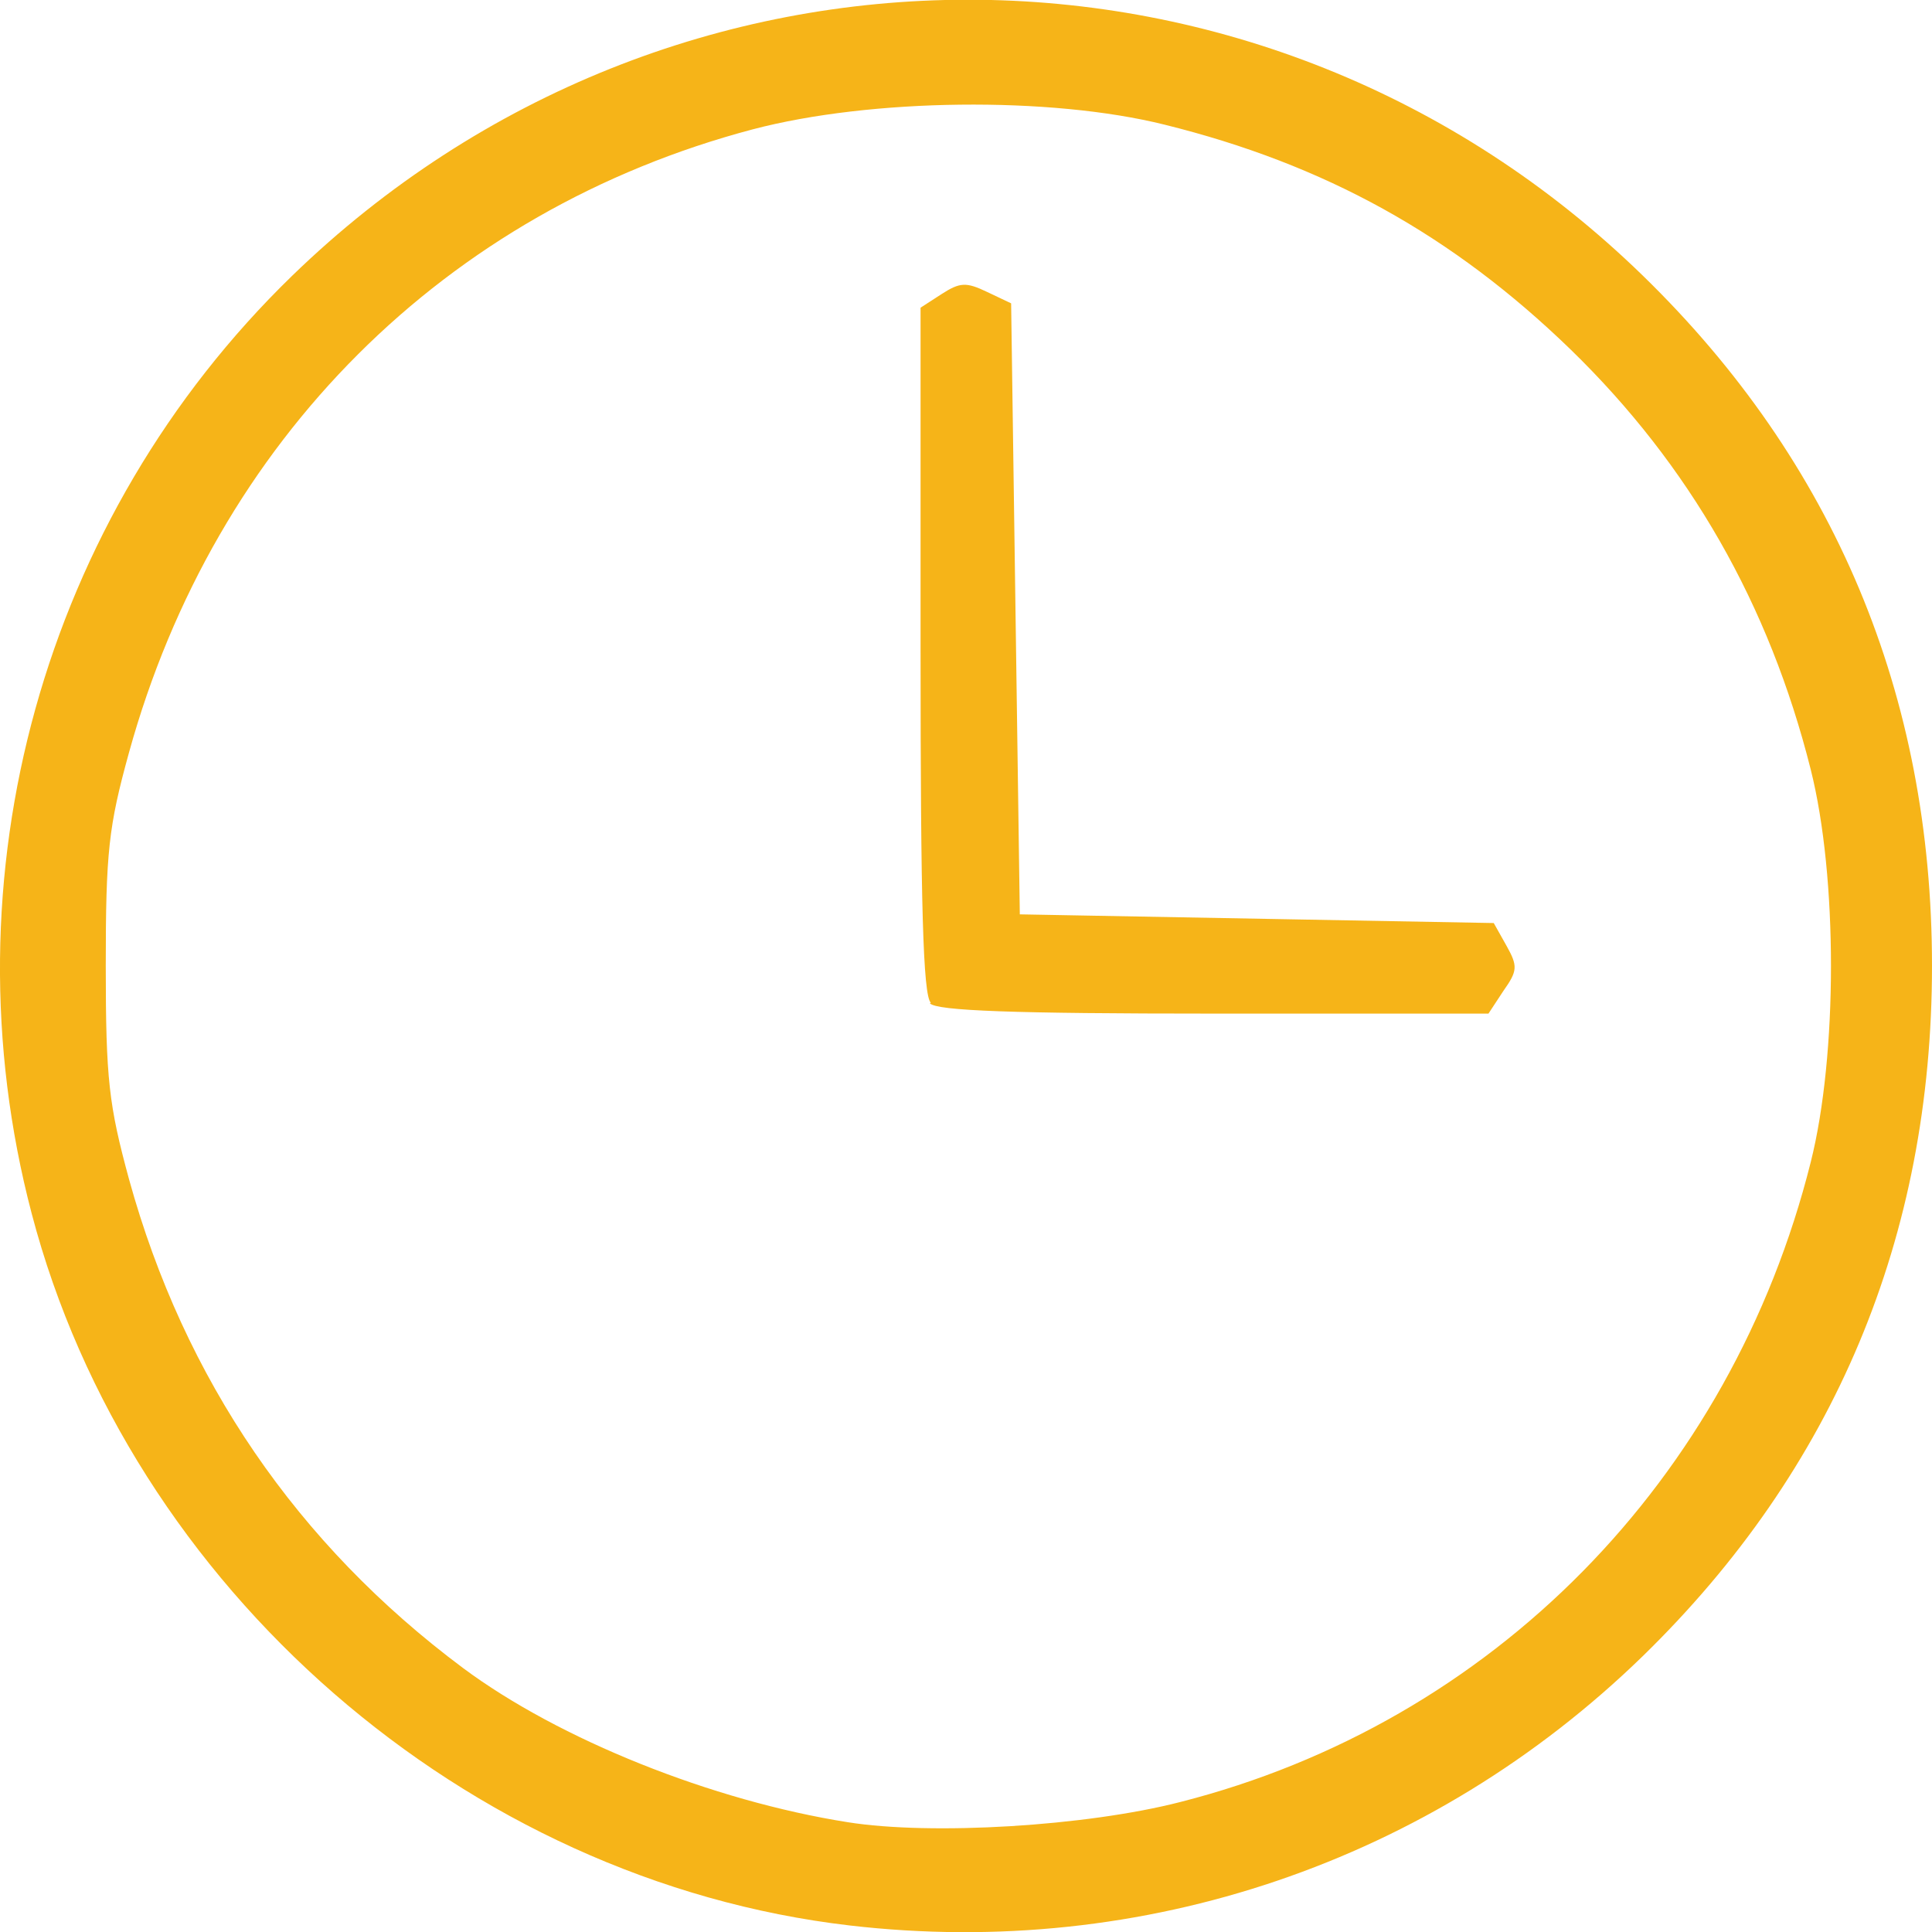
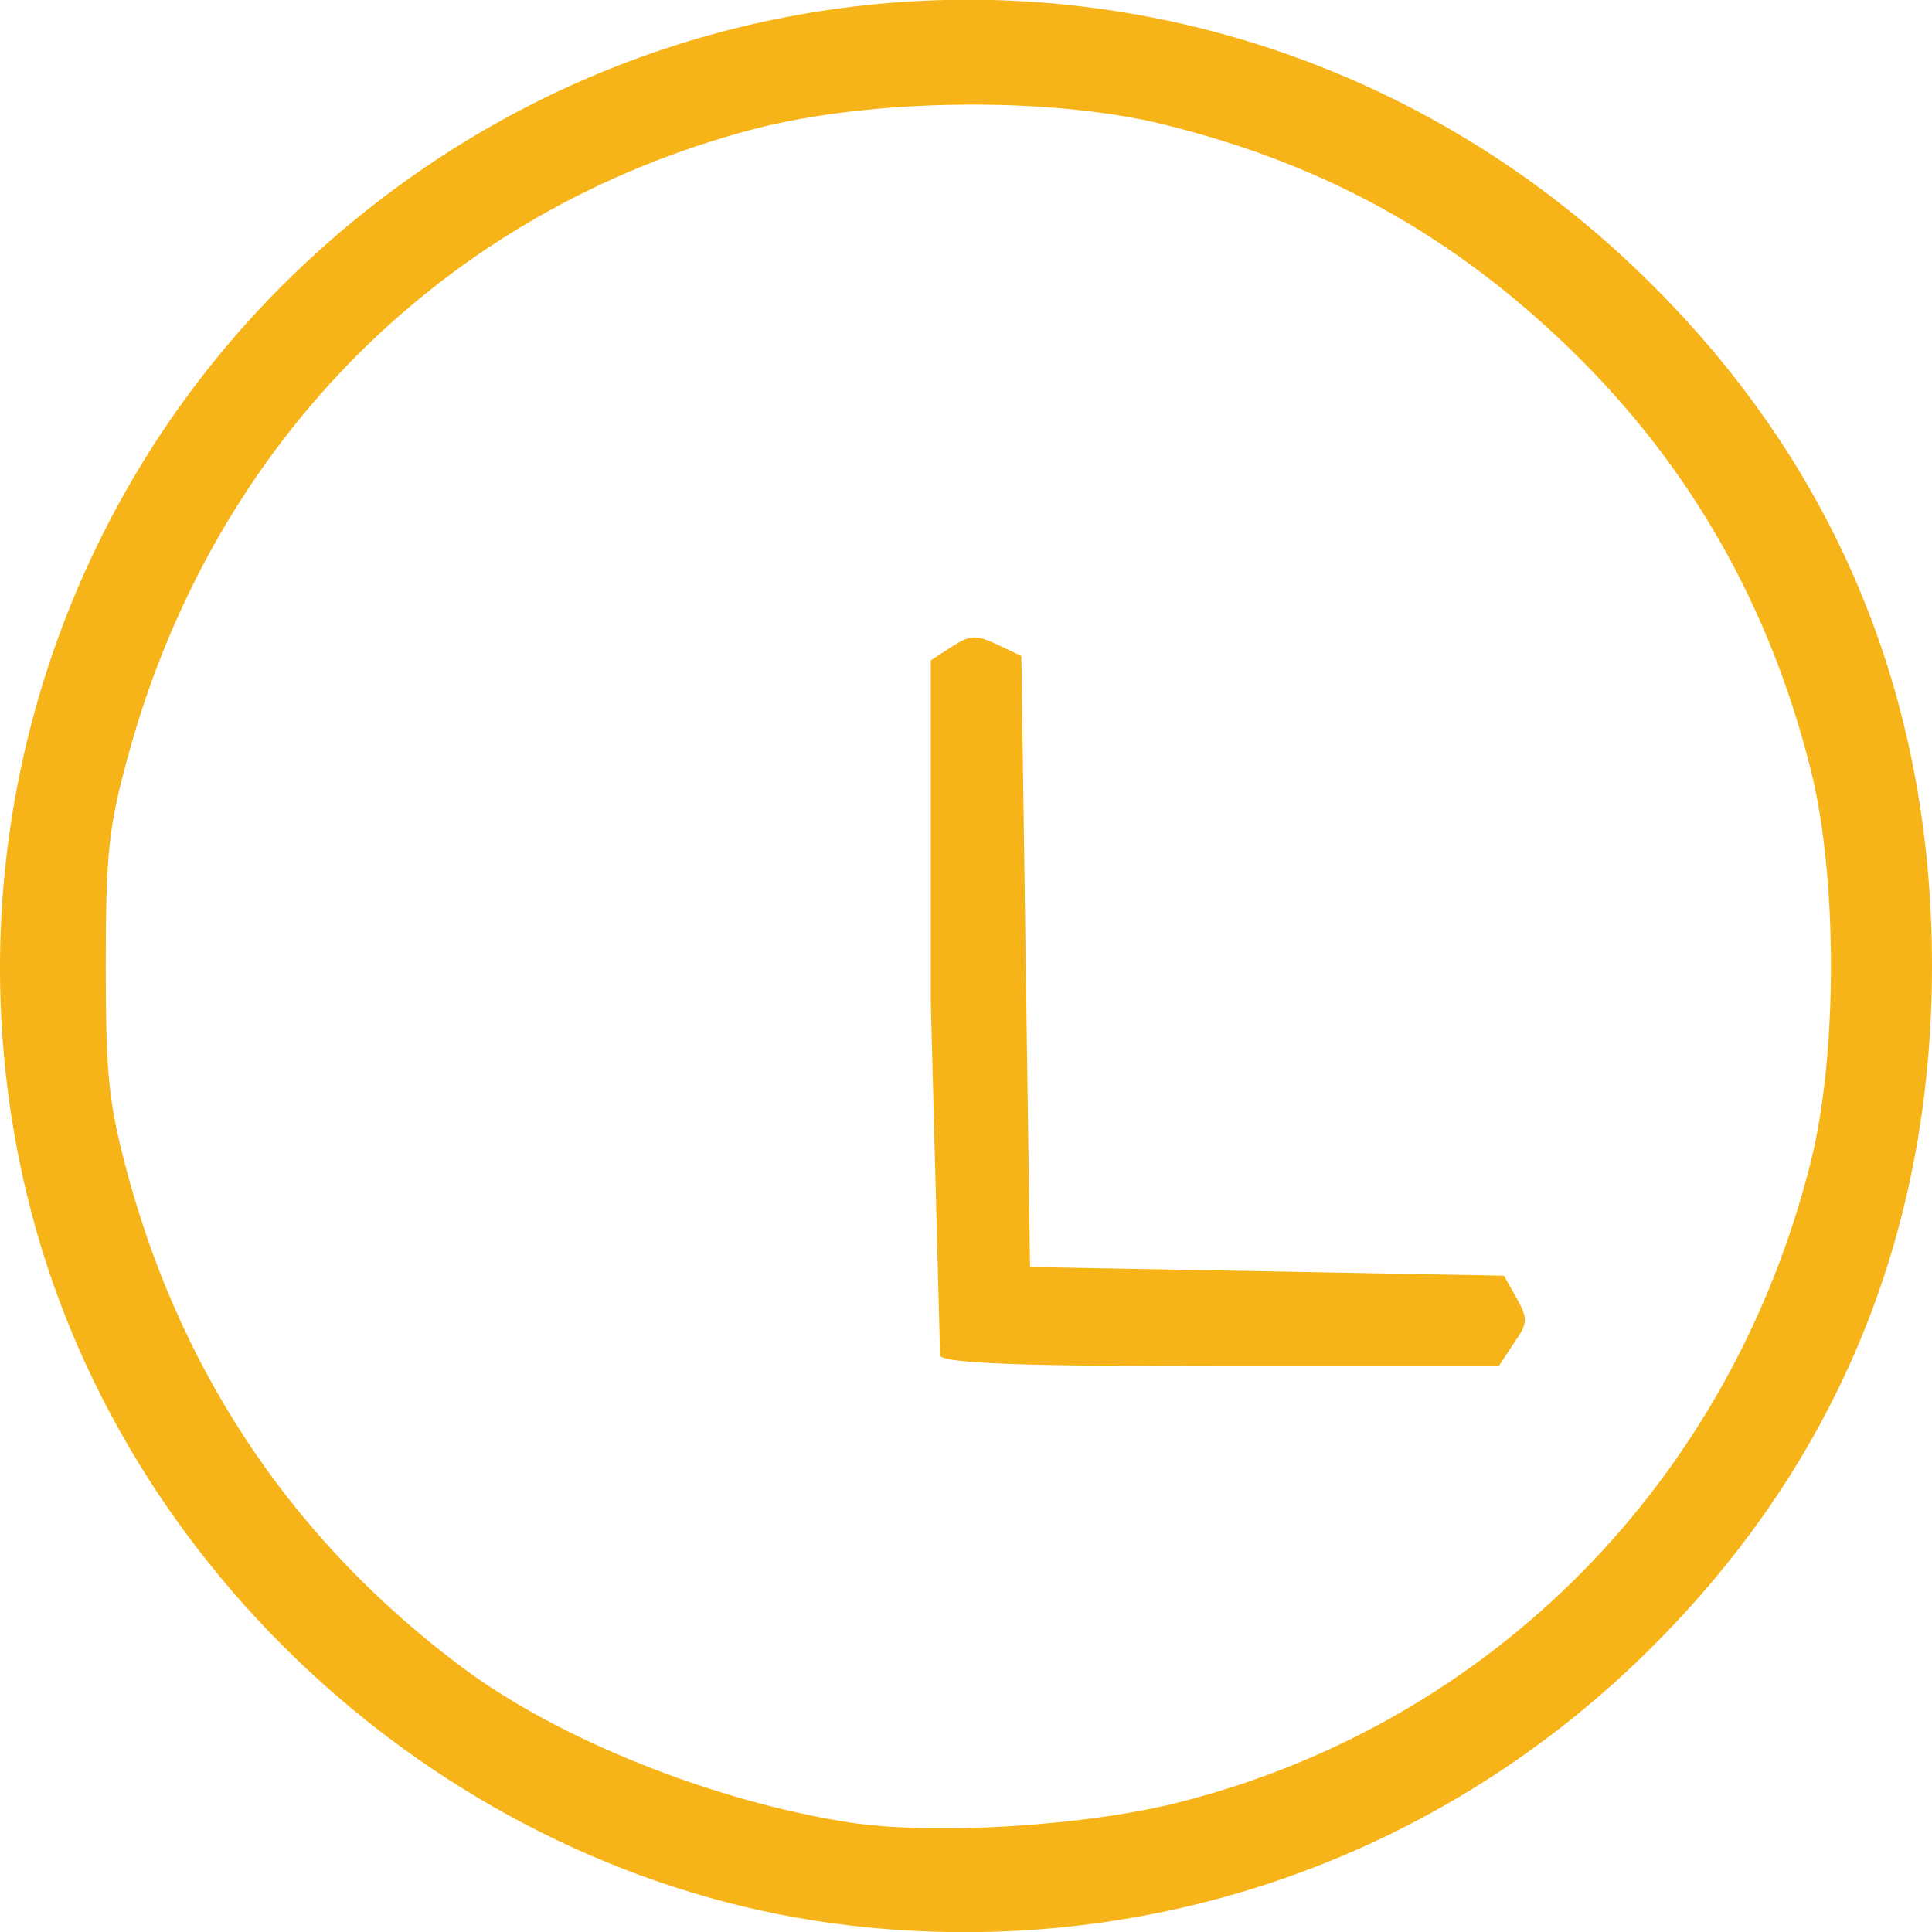
<svg xmlns="http://www.w3.org/2000/svg" xmlns:ns1="http://www.inkscape.org/namespaces/inkscape" xmlns:ns2="http://sodipodi.sourceforge.net/DTD/sodipodi-0.dtd" width="6.229mm" height="6.23mm" viewBox="0 0 6.229 6.23" version="1.1" id="svg1" xml:space="preserve" ns1:version="1.3.2 (091e20e, 2023-11-25, custom)" ns2:docname="Royal Rides SLU.svg">
  <ns2:namedview id="namedview1" pagecolor="#ffffff" bordercolor="#000000" borderopacity="0.25" ns1:showpageshadow="2" ns1:pageopacity="0.0" ns1:pagecheckerboard="0" ns1:deskcolor="#d1d1d1" ns1:document-units="mm" ns1:zoom="0.42364298" ns1:cx="3255.0994" ns1:cy="-1481.2" ns1:window-width="1920" ns1:window-height="1009" ns1:window-x="-8" ns1:window-y="-8" ns1:window-maximized="1" ns1:current-layer="layer1" />
  <defs id="defs1" />
  <g ns1:label="Layer 1" ns1:groupmode="layer" id="layer1" transform="translate(-1010.174,495.654)">
-     <path style="fill:#f6b418;fill-opacity:1;stroke-width:1" d="m 1012.914,-489.446 c -1.237,-0.144 -2.321,-1.087 -2.638,-2.296 -0.285,-1.085 0.037,-2.243 0.839,-3.022 1.223,-1.187 3.136,-1.188 4.355,-0.002 0.618,0.601 0.933,1.352 0.933,2.226 0,0.874 -0.315,1.624 -0.933,2.226 -0.682,0.663 -1.609,0.978 -2.556,0.868 z m 1.065,-0.398 c 1.006,-0.256 1.776,-1.038 2.033,-2.063 0.087,-0.346 0.087,-0.92 0,-1.266 -0.134,-0.533 -0.391,-0.982 -0.775,-1.355 -0.38,-0.368 -0.791,-0.596 -1.308,-0.724 -0.369,-0.092 -0.948,-0.085 -1.328,0.015 -0.991,0.262 -1.733,1.003 -2.011,2.009 -0.066,0.239 -0.075,0.321 -0.075,0.688 0,0.366 0.01,0.449 0.075,0.688 0.178,0.645 0.542,1.177 1.077,1.576 0.309,0.23 0.803,0.428 1.24,0.497 0.27,0.043 0.769,0.013 1.072,-0.065 z m -0.804,-2.577 c -0.025,-0.025 -0.033,-0.316 -0.033,-1.137 v -1.104 l 0.068,-0.044 c 0.059,-0.038 0.079,-0.039 0.146,-0.007 l 0.078,0.037 0.014,0.985 0.014,0.985 0.764,0.014 0.764,0.014 0.041,0.073 c 0.037,0.066 0.036,0.081 -0.01,0.146 l -0.048,0.073 h -0.884 c -0.65,0 -0.893,-0.009 -0.917,-0.033 z" id="path19" />
+     <path style="fill:#f6b418;fill-opacity:1;stroke-width:1" d="m 1012.914,-489.446 c -1.237,-0.144 -2.321,-1.087 -2.638,-2.296 -0.285,-1.085 0.037,-2.243 0.839,-3.022 1.223,-1.187 3.136,-1.188 4.355,-0.002 0.618,0.601 0.933,1.352 0.933,2.226 0,0.874 -0.315,1.624 -0.933,2.226 -0.682,0.663 -1.609,0.978 -2.556,0.868 z m 1.065,-0.398 c 1.006,-0.256 1.776,-1.038 2.033,-2.063 0.087,-0.346 0.087,-0.92 0,-1.266 -0.134,-0.533 -0.391,-0.982 -0.775,-1.355 -0.38,-0.368 -0.791,-0.596 -1.308,-0.724 -0.369,-0.092 -0.948,-0.085 -1.328,0.015 -0.991,0.262 -1.733,1.003 -2.011,2.009 -0.066,0.239 -0.075,0.321 -0.075,0.688 0,0.366 0.01,0.449 0.075,0.688 0.178,0.645 0.542,1.177 1.077,1.576 0.309,0.23 0.803,0.428 1.24,0.497 0.27,0.043 0.769,0.013 1.072,-0.065 z m -0.804,-2.577 v -1.104 l 0.068,-0.044 c 0.059,-0.038 0.079,-0.039 0.146,-0.007 l 0.078,0.037 0.014,0.985 0.014,0.985 0.764,0.014 0.764,0.014 0.041,0.073 c 0.037,0.066 0.036,0.081 -0.01,0.146 l -0.048,0.073 h -0.884 c -0.65,0 -0.893,-0.009 -0.917,-0.033 z" id="path19" />
  </g>
</svg>